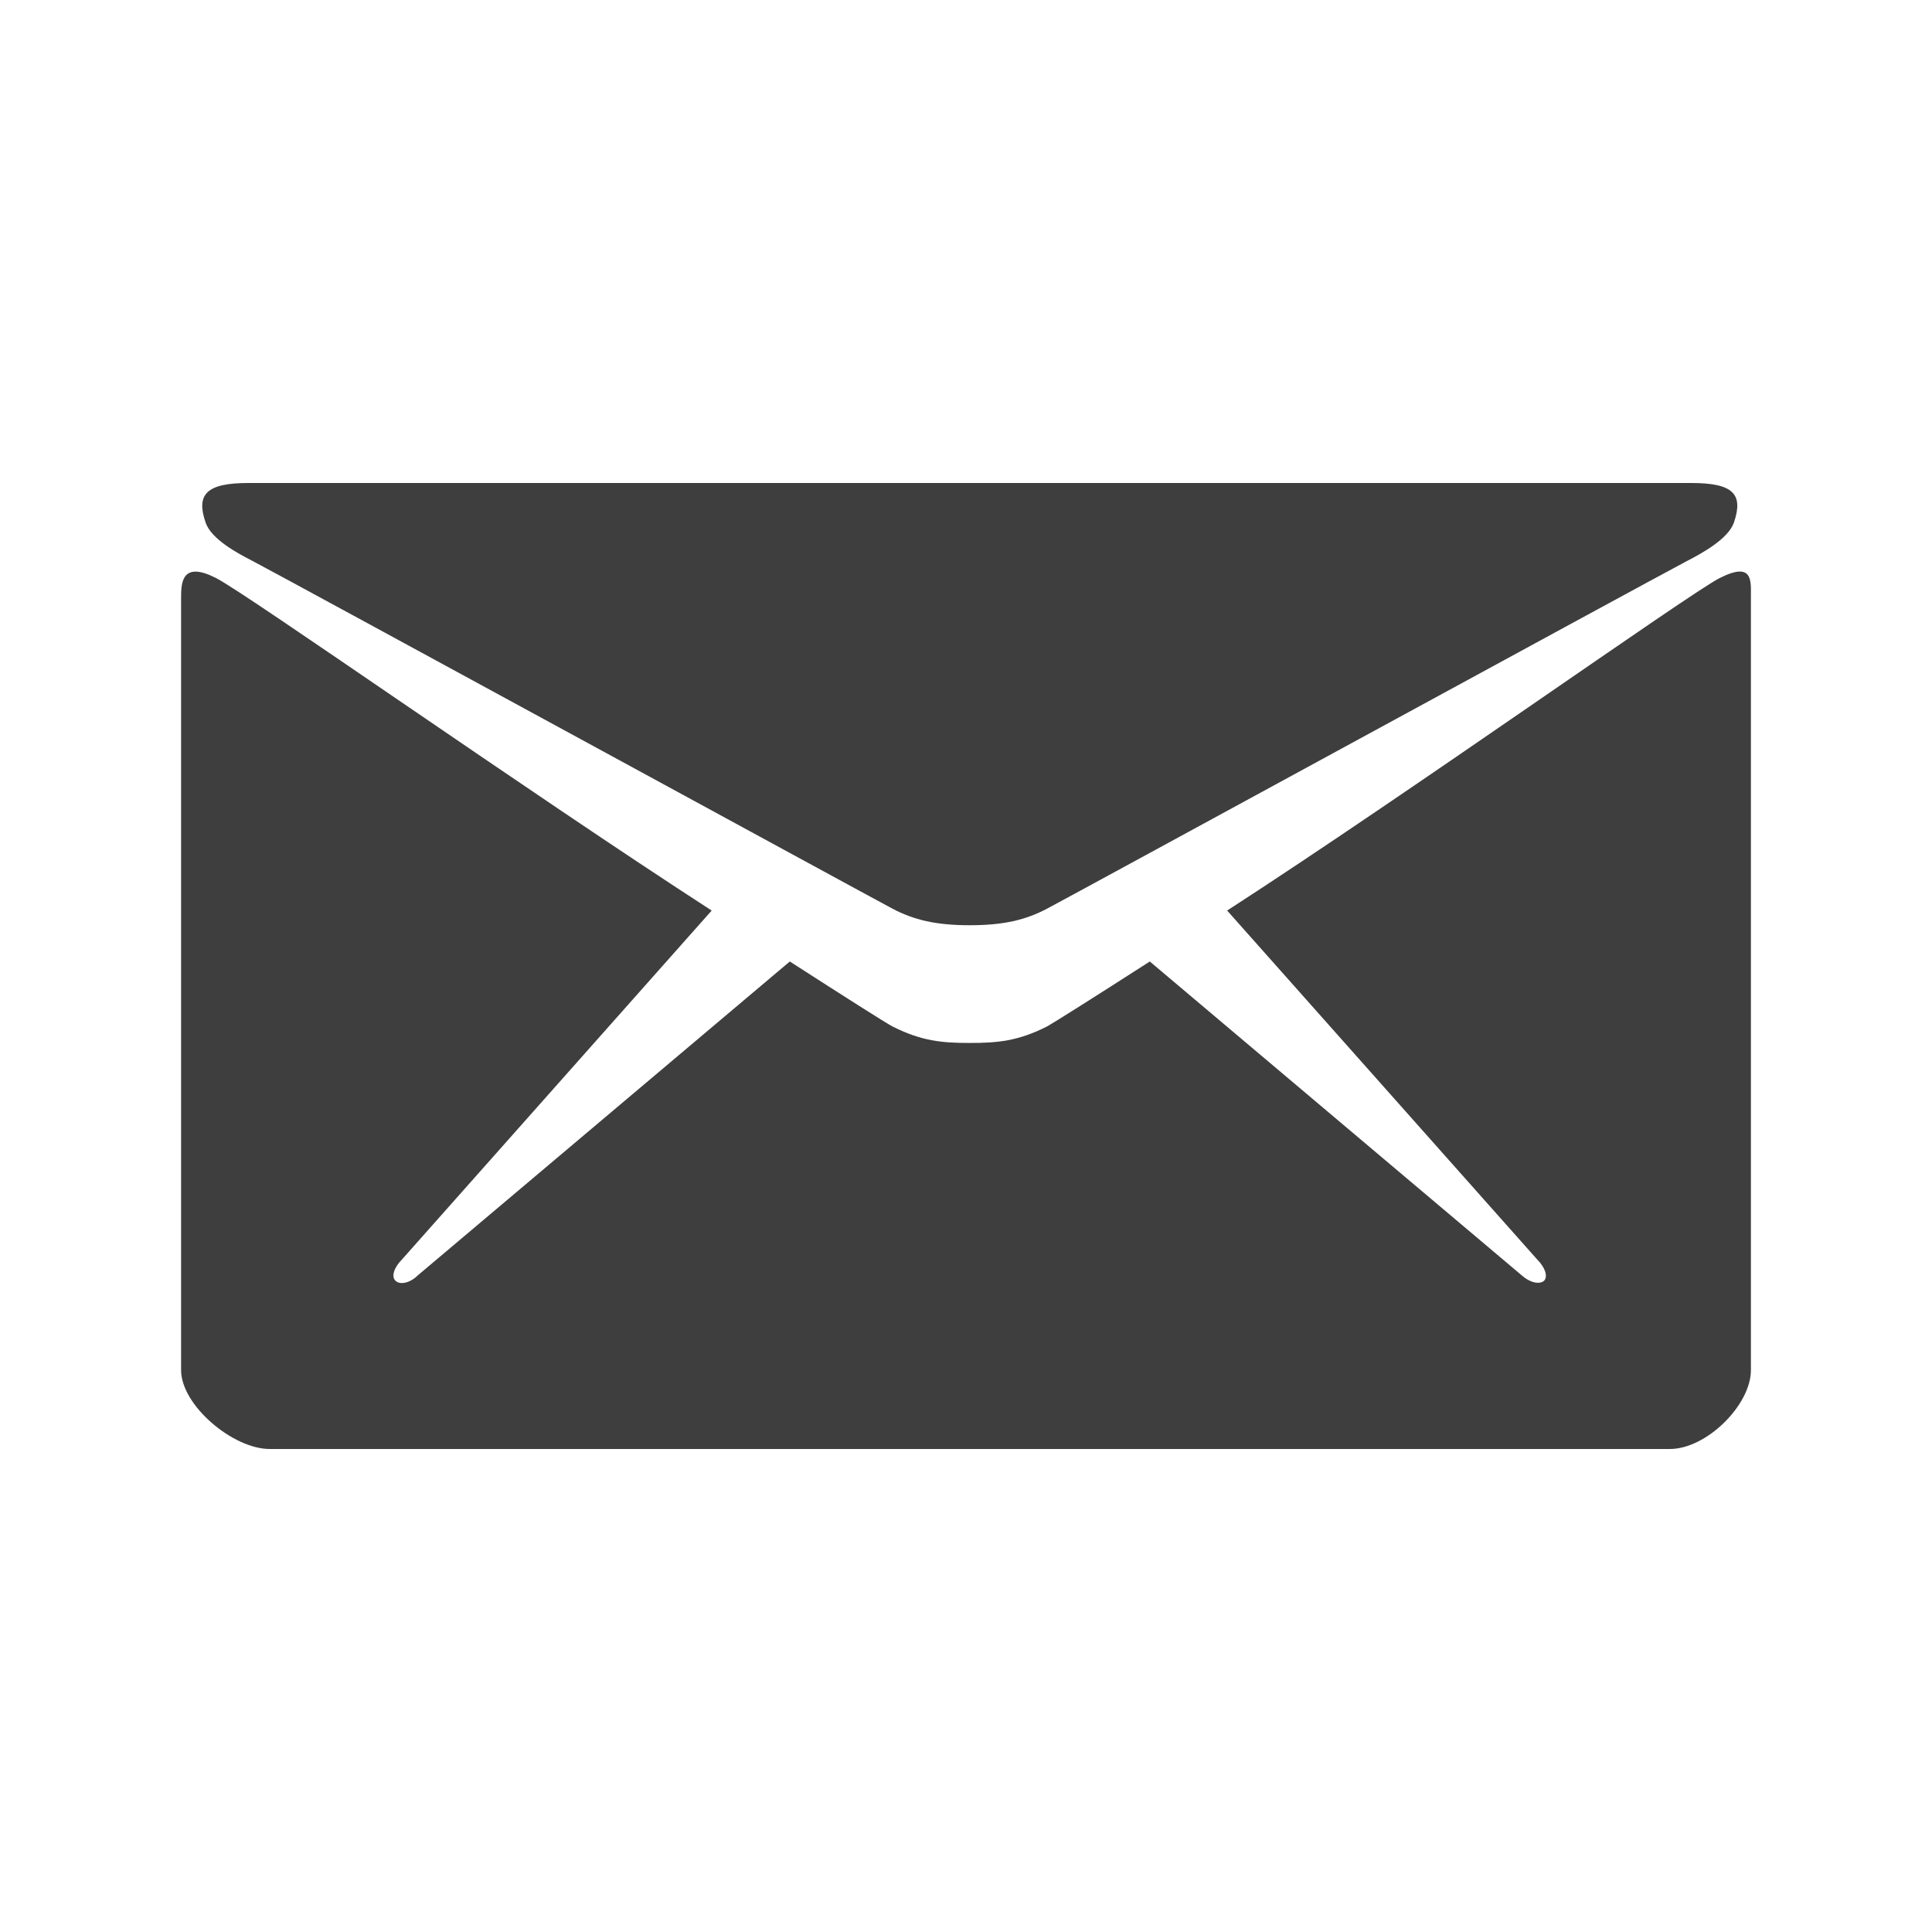
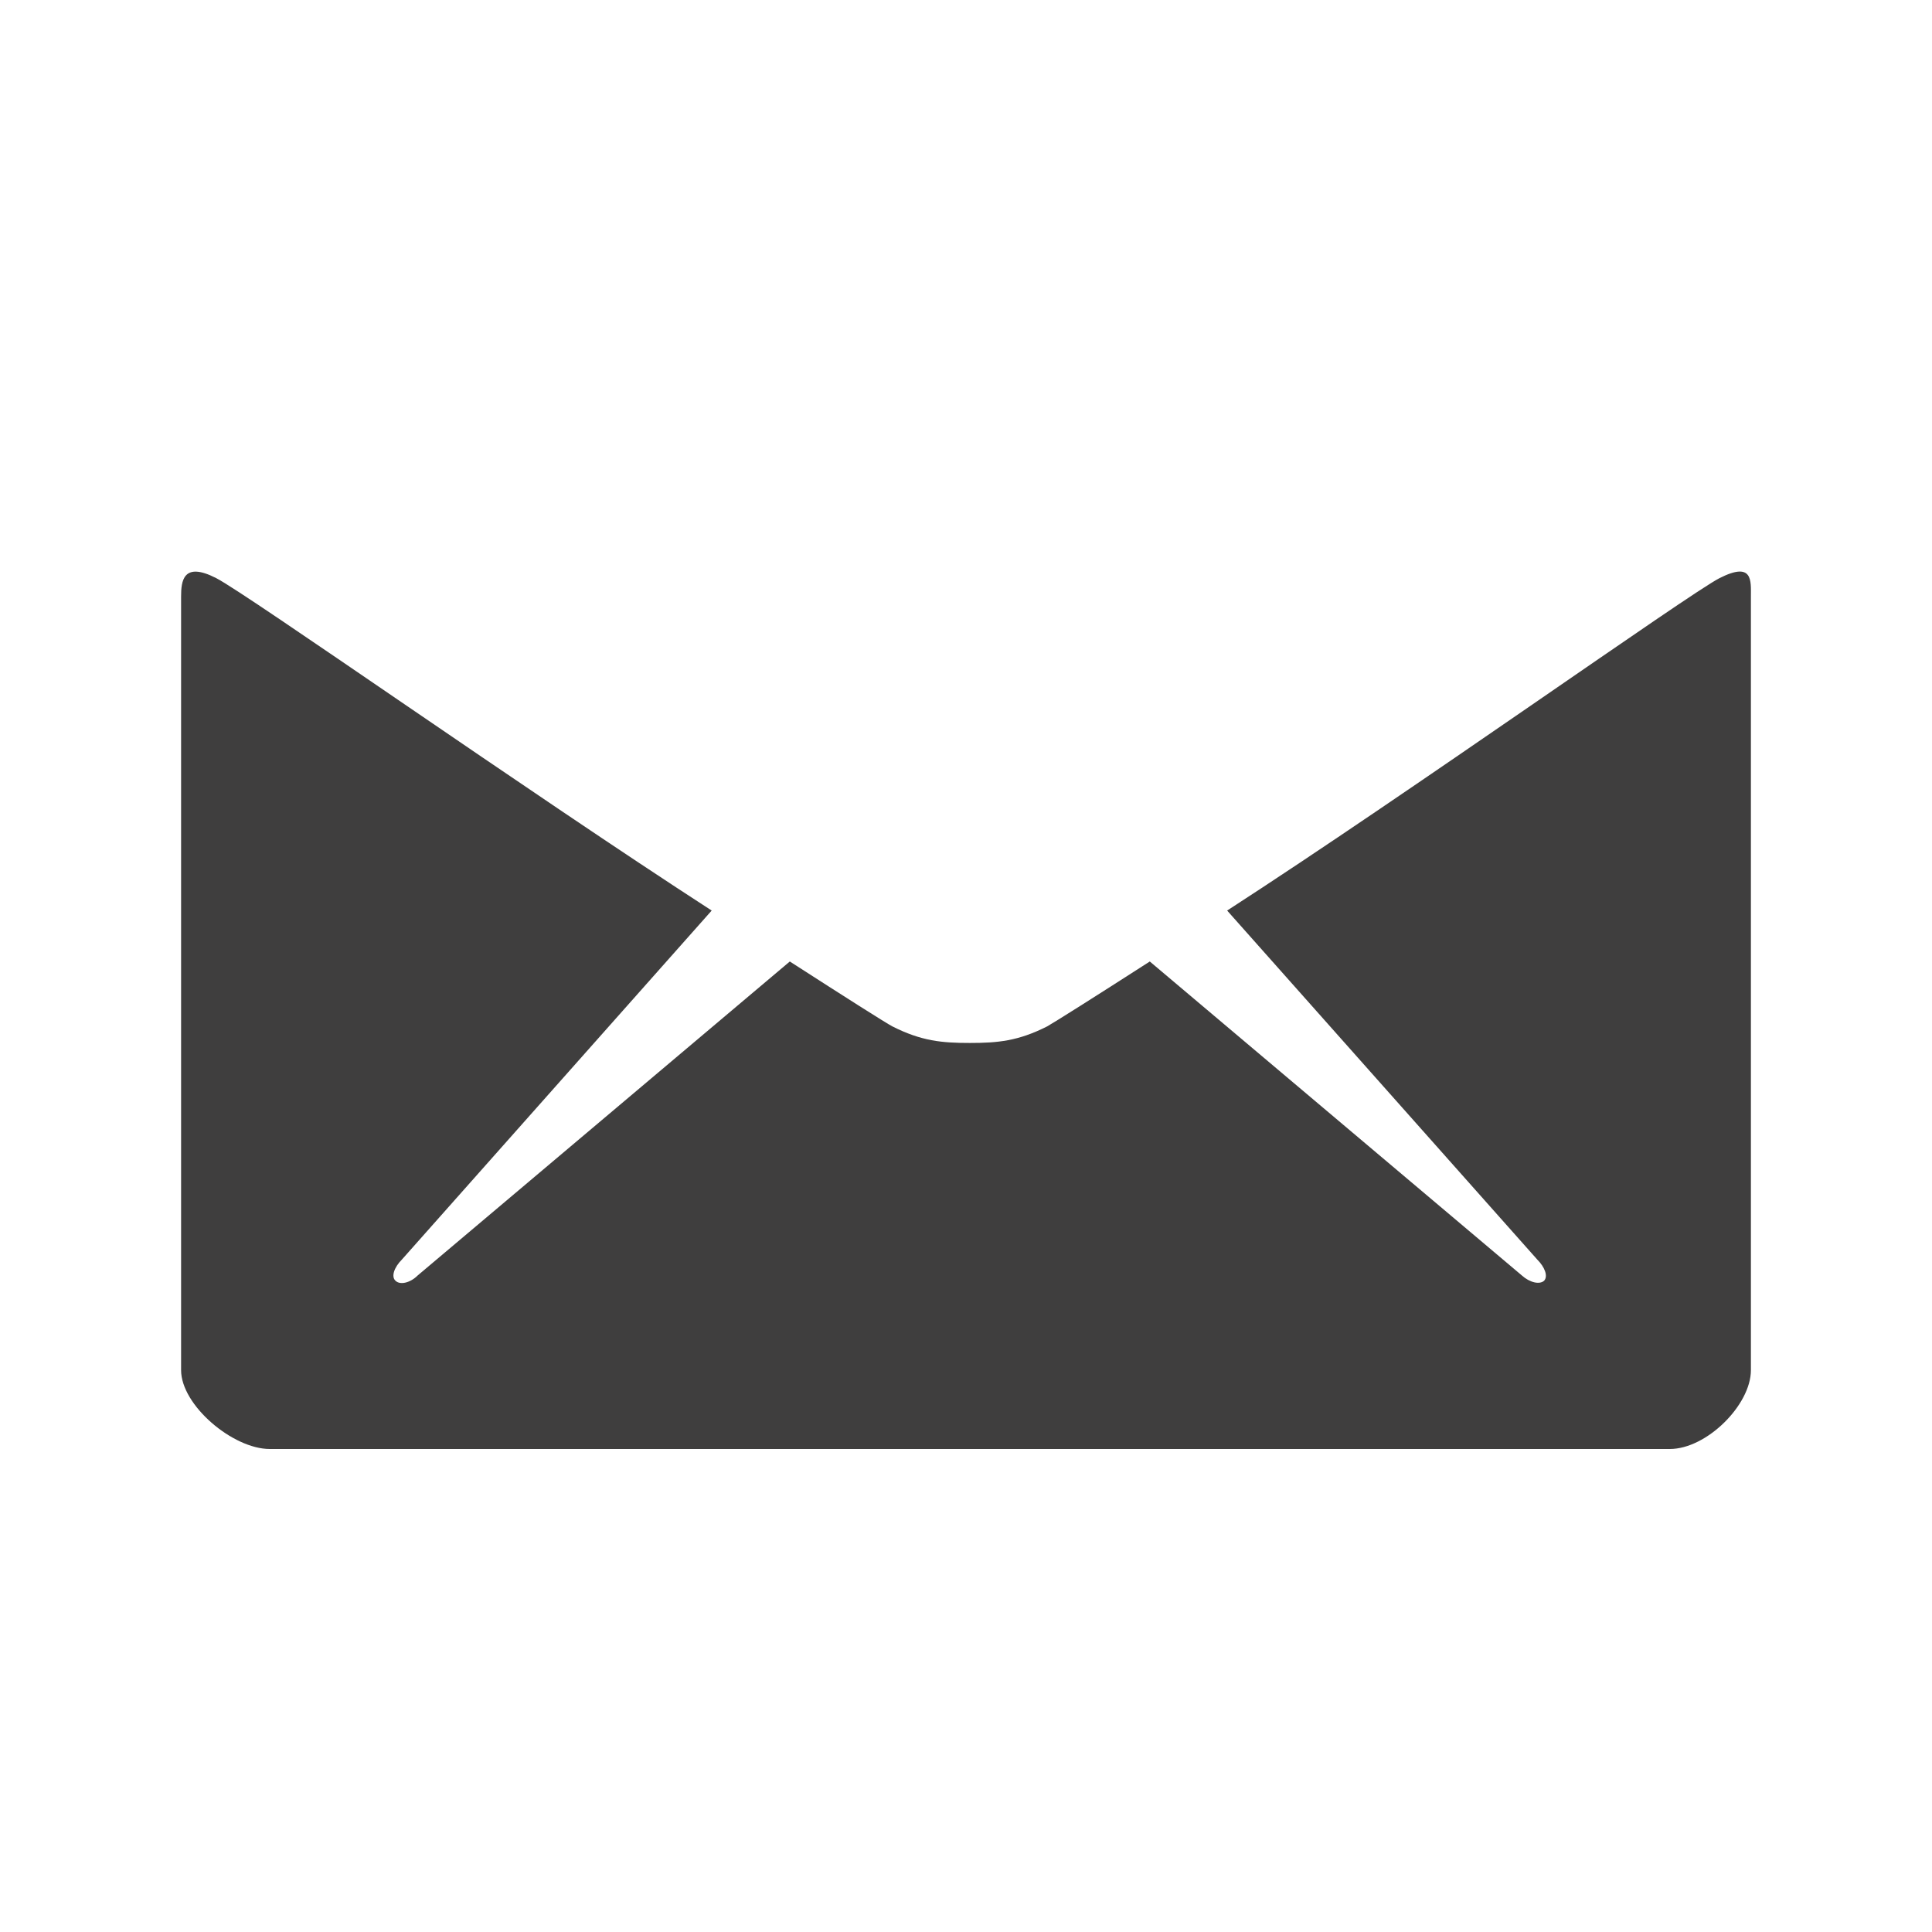
<svg xmlns="http://www.w3.org/2000/svg" width="30" height="30" viewBox="0 0 30 30" fill="none">
  <g id="Email">
-     <path id="Vector" d="M3.926 8.713C4.57 9.053 13.524 13.934 13.857 14.109C14.191 14.285 14.531 14.367 15.059 14.367C15.586 14.367 15.926 14.285 16.26 14.109C16.594 13.934 25.547 9.053 26.192 8.713C26.432 8.59 26.836 8.367 26.924 8.115C27.076 7.67 26.912 7.5 26.262 7.5H3.856C3.205 7.5 3.041 7.676 3.193 8.115C3.281 8.373 3.686 8.59 3.926 8.713Z" fill="#3F3E3E" />
    <path id="Vector_2" d="M26.701 8.977C26.221 9.223 21.908 12.293 19.055 14.139L23.871 19.559C23.988 19.676 24.041 19.817 23.977 19.887C23.906 19.951 23.754 19.916 23.631 19.805L17.854 14.93C16.98 15.492 16.365 15.879 16.26 15.938C15.809 16.166 15.492 16.195 15.059 16.195C14.625 16.195 14.309 16.166 13.857 15.938C13.746 15.879 13.137 15.492 12.264 14.93L6.486 19.805C6.369 19.922 6.211 19.957 6.141 19.887C6.07 19.822 6.123 19.676 6.24 19.559L11.051 14.139C8.197 12.293 3.838 9.223 3.357 8.977C2.842 8.713 2.812 9.024 2.812 9.264V21.276C2.812 21.82 3.615 22.5 4.189 22.5H25.928C26.502 22.5 27.188 21.814 27.188 21.276V9.264C27.188 9.018 27.223 8.713 26.701 8.977Z" fill="#3F3E3E" />
  </g>
</svg>